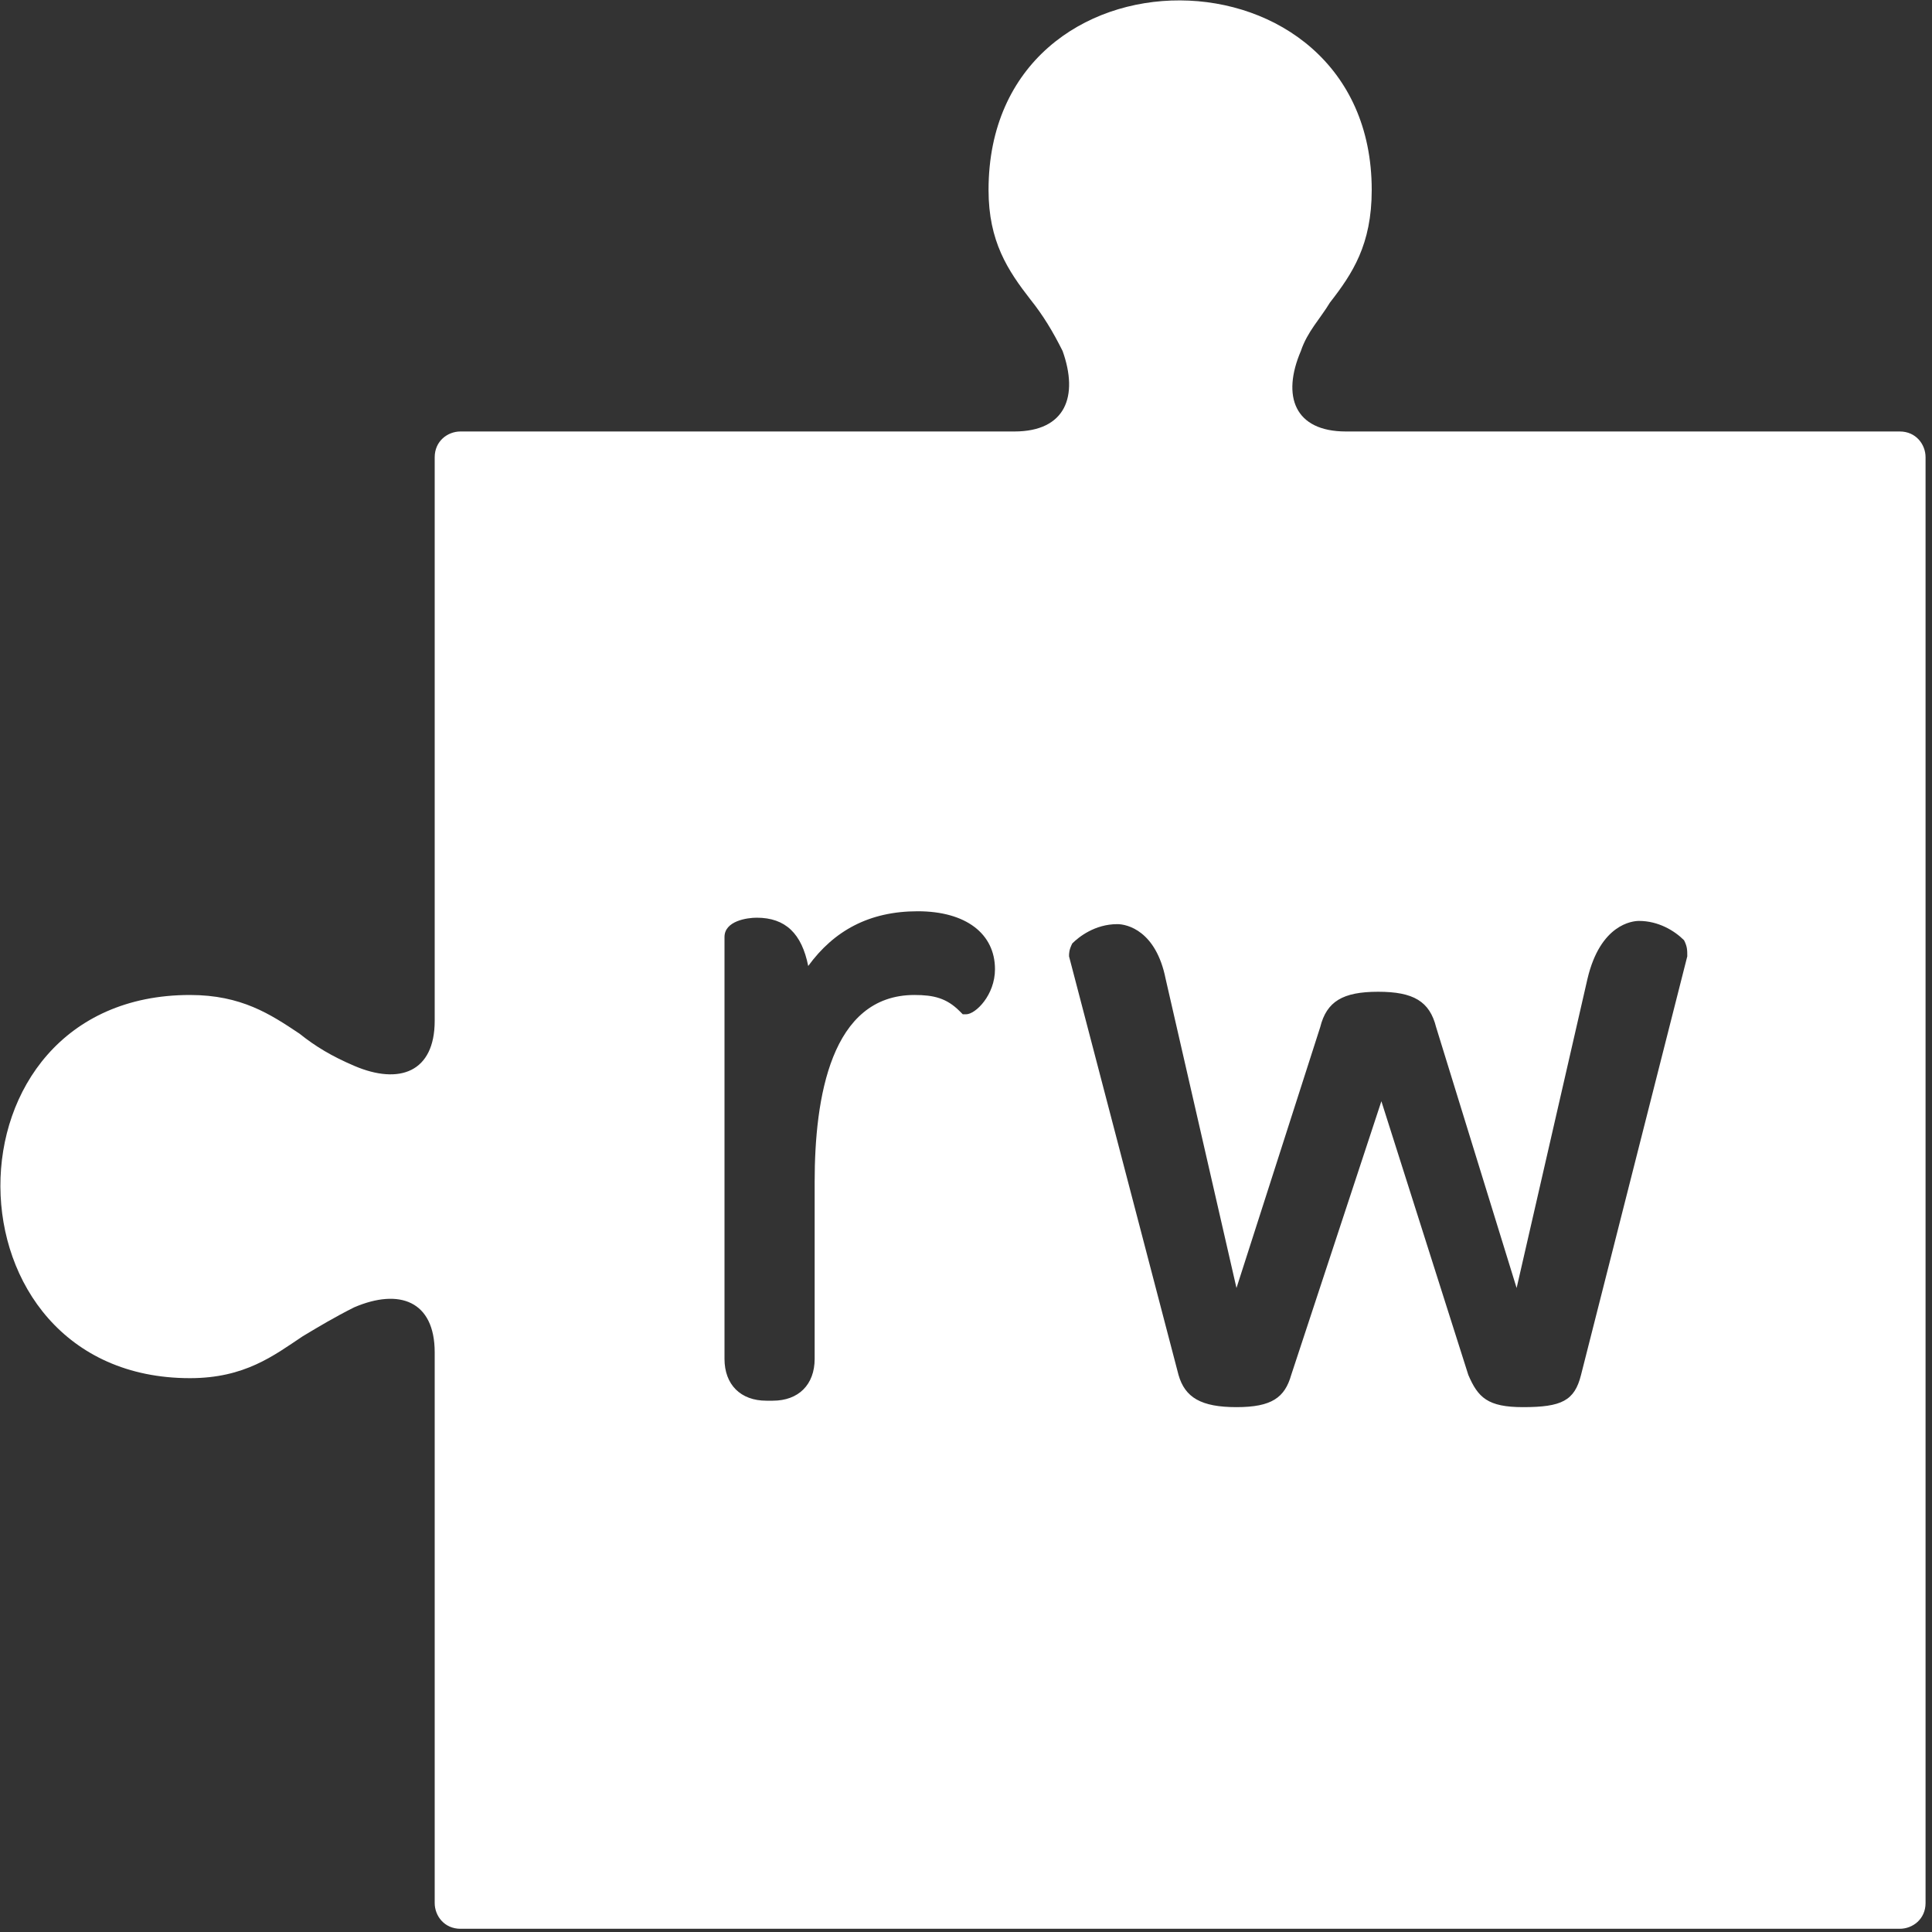
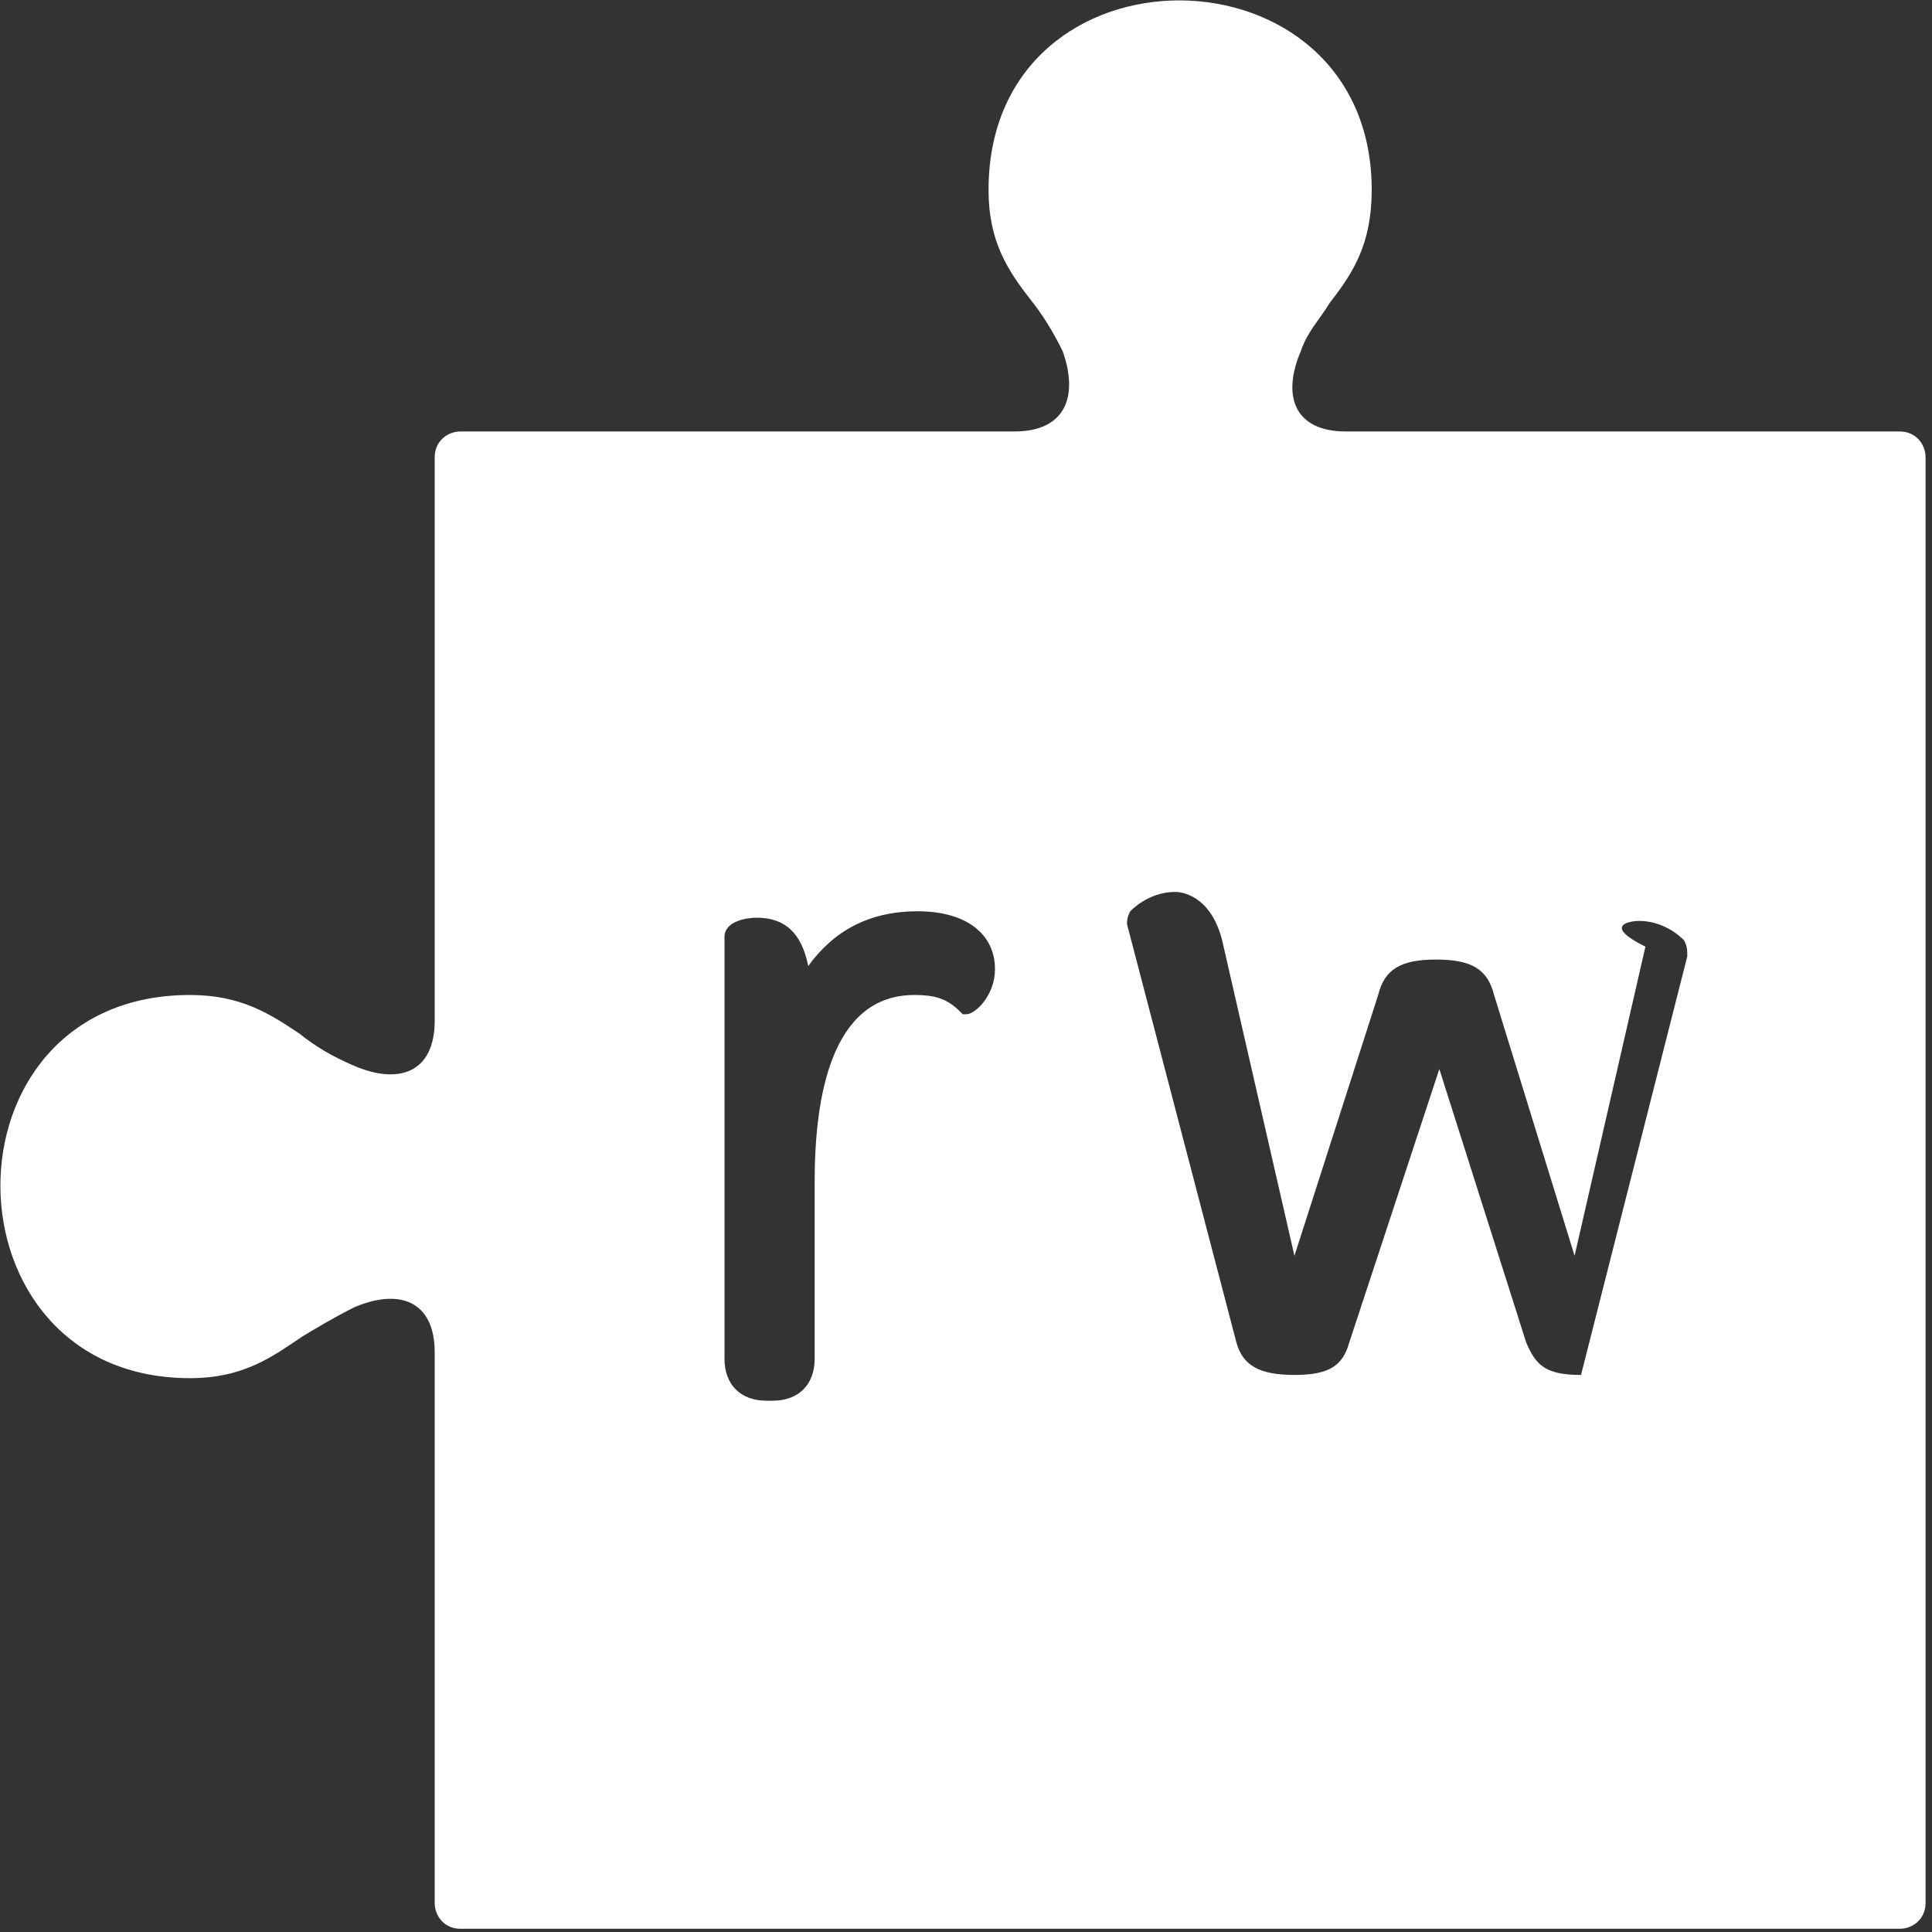
<svg xmlns="http://www.w3.org/2000/svg" version="1.1" id="Layer_1" x="0px" y="0px" viewBox="0 0 60 60" style="enable-background:new 0 0 60 60;" xml:space="preserve">
  <rect x="0" y="0" width="60" height="60" fill="#333333" stroke="none" />
  <style type="text/css">
	.st0{fill-rule:evenodd;clip-rule:evenodd;fill:#FFFFFF;}
</style>
-   <path class="st0" d="M30.7,5.9c0-7.9,11.9-7.8,11.9,0c0,1.7-0.6,2.6-1.3,3.5c-0.3,0.5-0.7,0.9-0.9,1.5v0c-0.6,1.4-0.2,2.5,1.4,2.5  h17.2c0.5,0,0.8,0.4,0.8,0.8v44.9c0,0.5-0.4,0.8-0.8,0.8H14.3c-0.5,0-0.8-0.4-0.8-0.8V42c0-1.6-1.1-2-2.5-1.4h0  c-0.6,0.3-1.1,0.6-1.6,0.9c-0.9,0.6-1.8,1.3-3.5,1.3c-7.8,0-7.9-11.9,0-11.9c1.6,0,2.5,0.6,3.4,1.2c0.5,0.4,1,0.7,1.7,1  c1.4,0.6,2.5,0.2,2.5-1.4V14.2c0-0.5,0.4-0.8,0.8-0.8h17.2c1.6,0,2-1.1,1.5-2.5c-0.3-0.6-0.6-1.1-1-1.6C31.3,8.4,30.7,7.5,30.7,5.9z   M28.5,28.3c-1.5,0-2.6,0.6-3.4,1.7c-0.2-1-0.7-1.5-1.6-1.5c-0.3,0-1,0.1-1,0.6v13.1c0,0.8,0.5,1.3,1.3,1.3h0.2  c0.8,0,1.3-0.5,1.3-1.3v-5.5c0-2.6,0.5-5.8,3.1-5.8c0.6,0,1,0.1,1.4,0.5l0.1,0.1H30c0.3,0,0.9-0.6,0.9-1.4  C30.9,29,30,28.3,28.5,28.3z M50.9,28.6c0.6,0,1.1,0.3,1.4,0.6c0.1,0.2,0.1,0.3,0.1,0.5l-3.3,13c-0.2,0.8-0.6,1-1.8,1  c-1.1,0-1.4-0.3-1.7-1l-2.7-8.5l-2.8,8.5c-0.2,0.7-0.6,1-1.7,1c-1.1,0-1.6-0.3-1.8-1l-3.4-13c0-0.1,0-0.2,0.1-0.4  c0.2-0.2,0.7-0.6,1.4-0.6c0.3,0,1.2,0.2,1.5,1.7l2.2,9.6l2.6-8.1c0.2-0.8,0.7-1.1,1.8-1.1s1.6,0.3,1.8,1.1l2.5,8.1l2.2-9.6  C49.7,28.7,50.7,28.6,50.9,28.6z" />
+   <path class="st0" d="M30.7,5.9c0-7.9,11.9-7.8,11.9,0c0,1.7-0.6,2.6-1.3,3.5c-0.3,0.5-0.7,0.9-0.9,1.5v0c-0.6,1.4-0.2,2.5,1.4,2.5  h17.2c0.5,0,0.8,0.4,0.8,0.8v44.9c0,0.5-0.4,0.8-0.8,0.8H14.3c-0.5,0-0.8-0.4-0.8-0.8V42c0-1.6-1.1-2-2.5-1.4h0  c-0.6,0.3-1.1,0.6-1.6,0.9c-0.9,0.6-1.8,1.3-3.5,1.3c-7.8,0-7.9-11.9,0-11.9c1.6,0,2.5,0.6,3.4,1.2c0.5,0.4,1,0.7,1.7,1  c1.4,0.6,2.5,0.2,2.5-1.4V14.2c0-0.5,0.4-0.8,0.8-0.8h17.2c1.6,0,2-1.1,1.5-2.5c-0.3-0.6-0.6-1.1-1-1.6C31.3,8.4,30.7,7.5,30.7,5.9z   M28.5,28.3c-1.5,0-2.6,0.6-3.4,1.7c-0.2-1-0.7-1.5-1.6-1.5c-0.3,0-1,0.1-1,0.6v13.1c0,0.8,0.5,1.3,1.3,1.3h0.2  c0.8,0,1.3-0.5,1.3-1.3v-5.5c0-2.6,0.5-5.8,3.1-5.8c0.6,0,1,0.1,1.4,0.5l0.1,0.1H30c0.3,0,0.9-0.6,0.9-1.4  C30.9,29,30,28.3,28.5,28.3z M50.9,28.6c0.6,0,1.1,0.3,1.4,0.6c0.1,0.2,0.1,0.3,0.1,0.5l-3.3,13c-1.1,0-1.4-0.3-1.7-1l-2.7-8.5l-2.8,8.5c-0.2,0.7-0.6,1-1.7,1c-1.1,0-1.6-0.3-1.8-1l-3.4-13c0-0.1,0-0.2,0.1-0.4  c0.2-0.2,0.7-0.6,1.4-0.6c0.3,0,1.2,0.2,1.5,1.7l2.2,9.6l2.6-8.1c0.2-0.8,0.7-1.1,1.8-1.1s1.6,0.3,1.8,1.1l2.5,8.1l2.2-9.6  C49.7,28.7,50.7,28.6,50.9,28.6z" />
</svg>